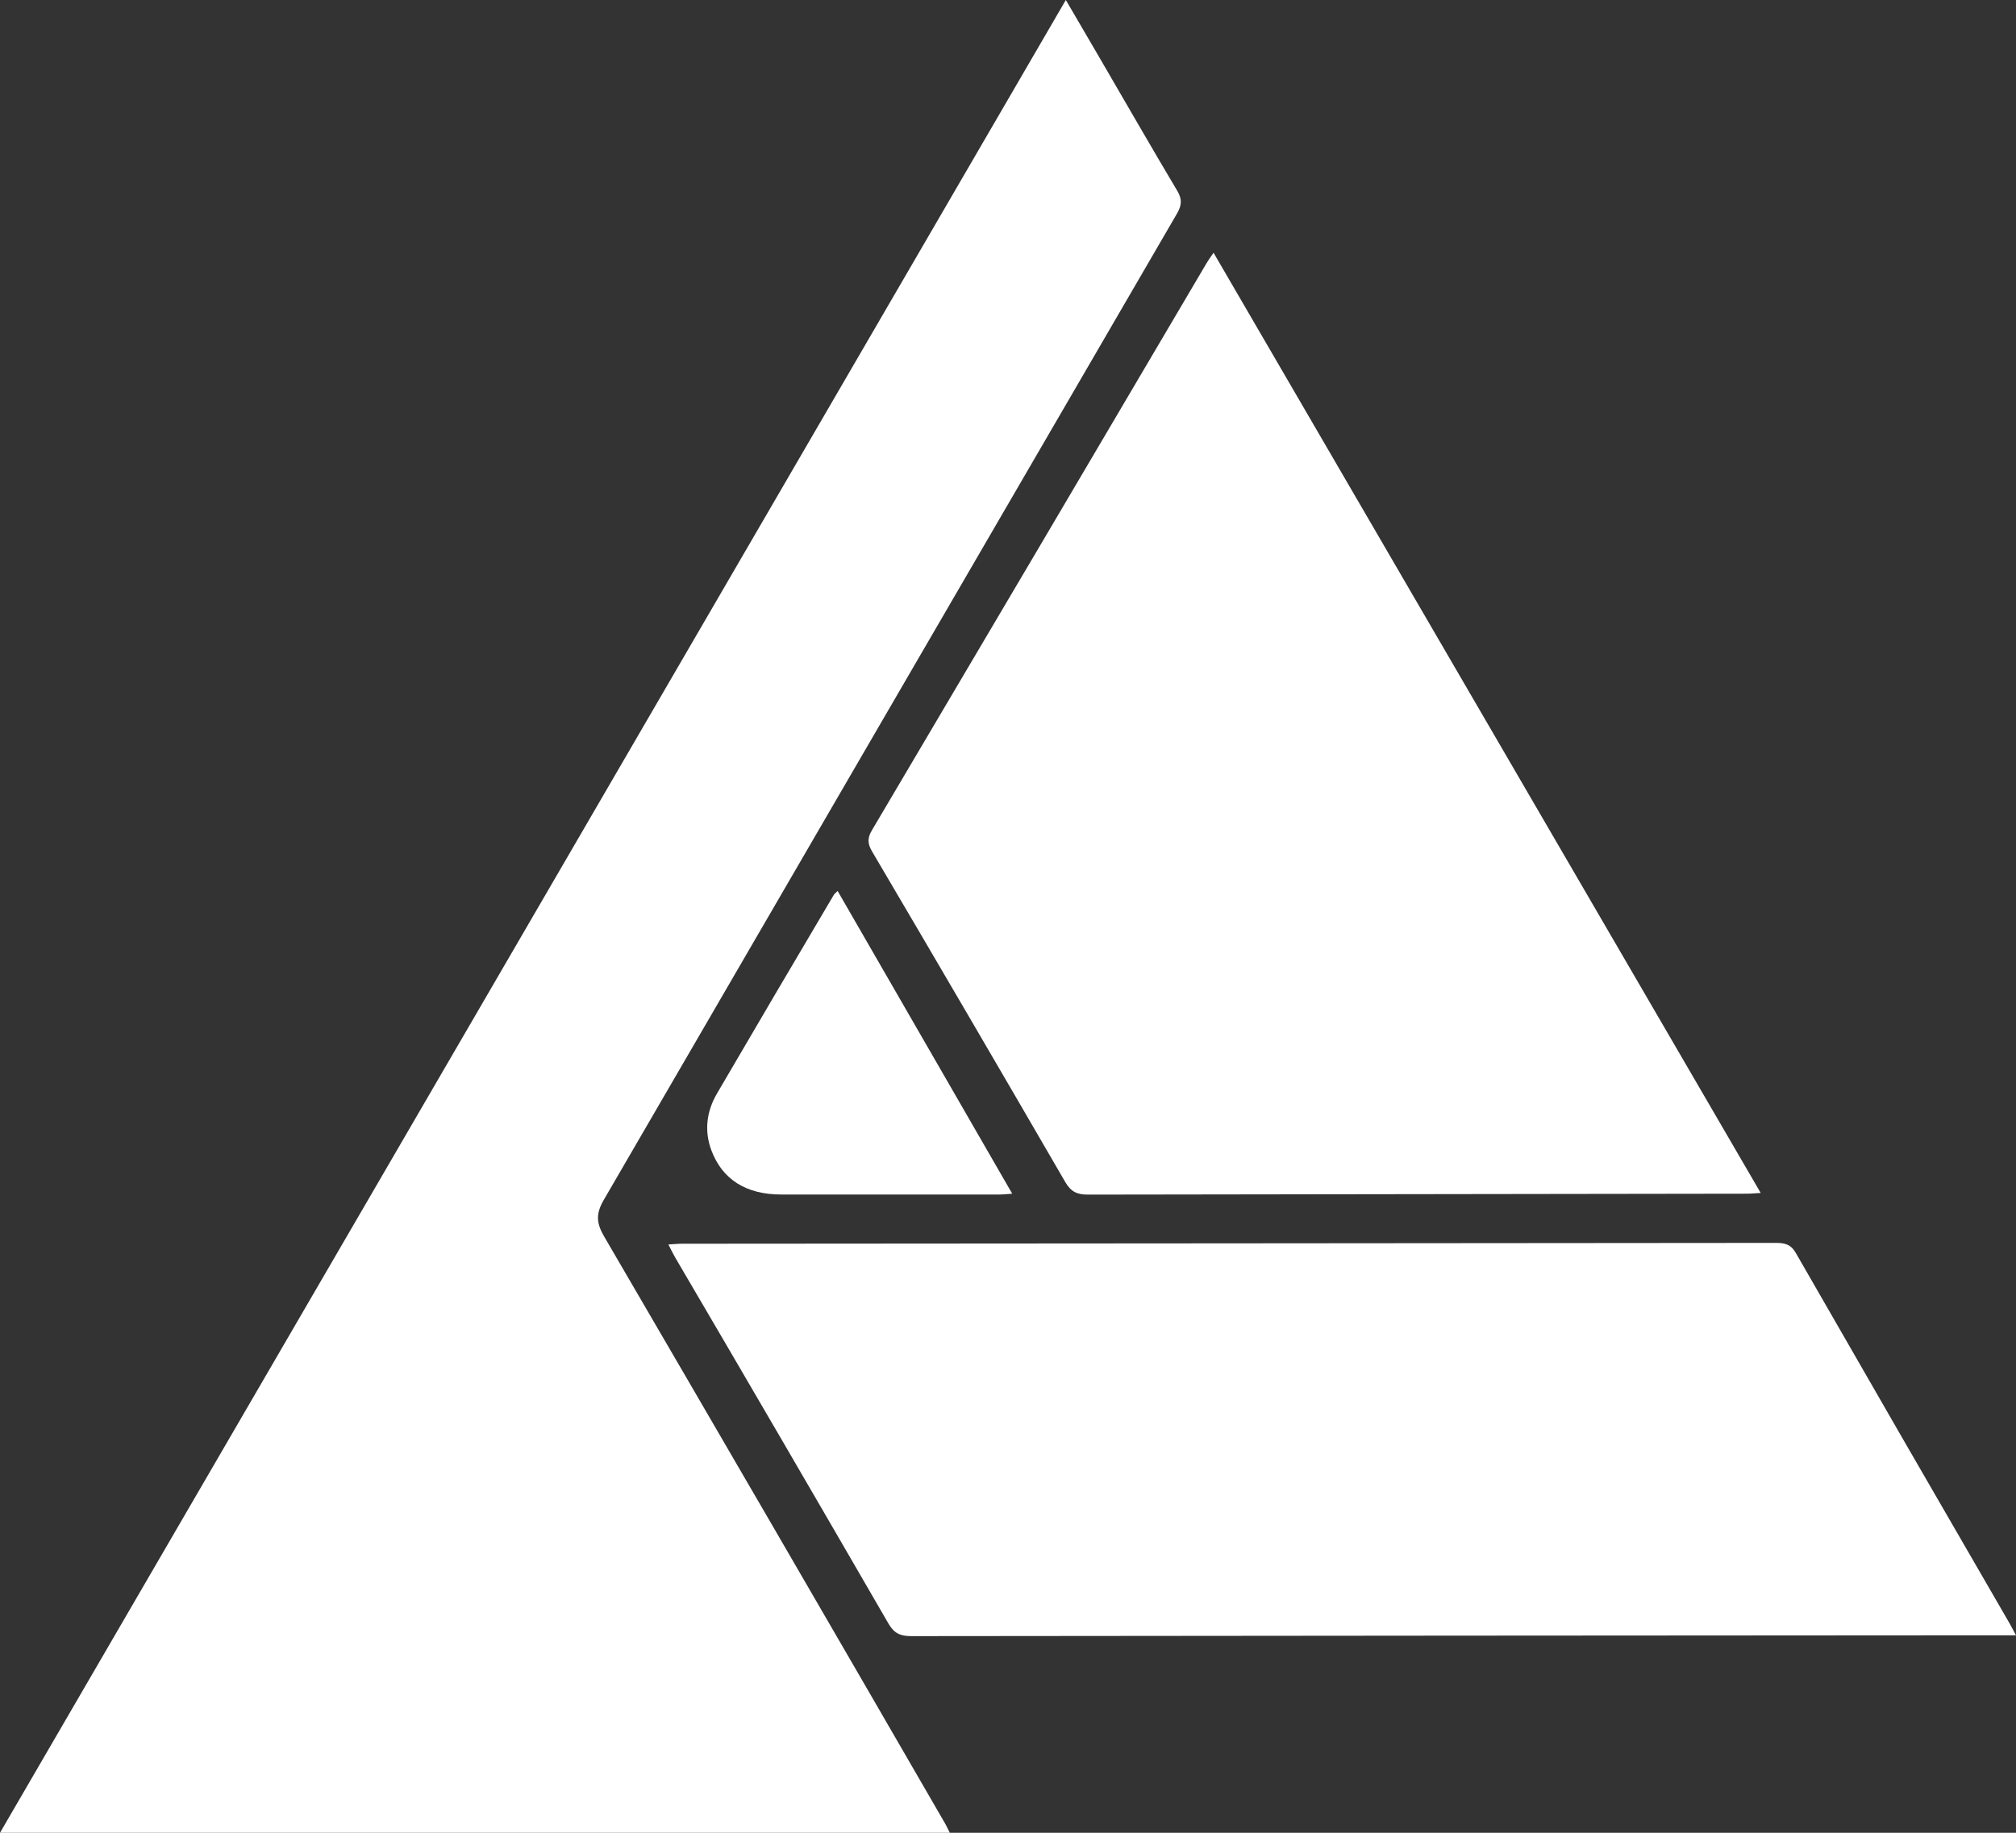
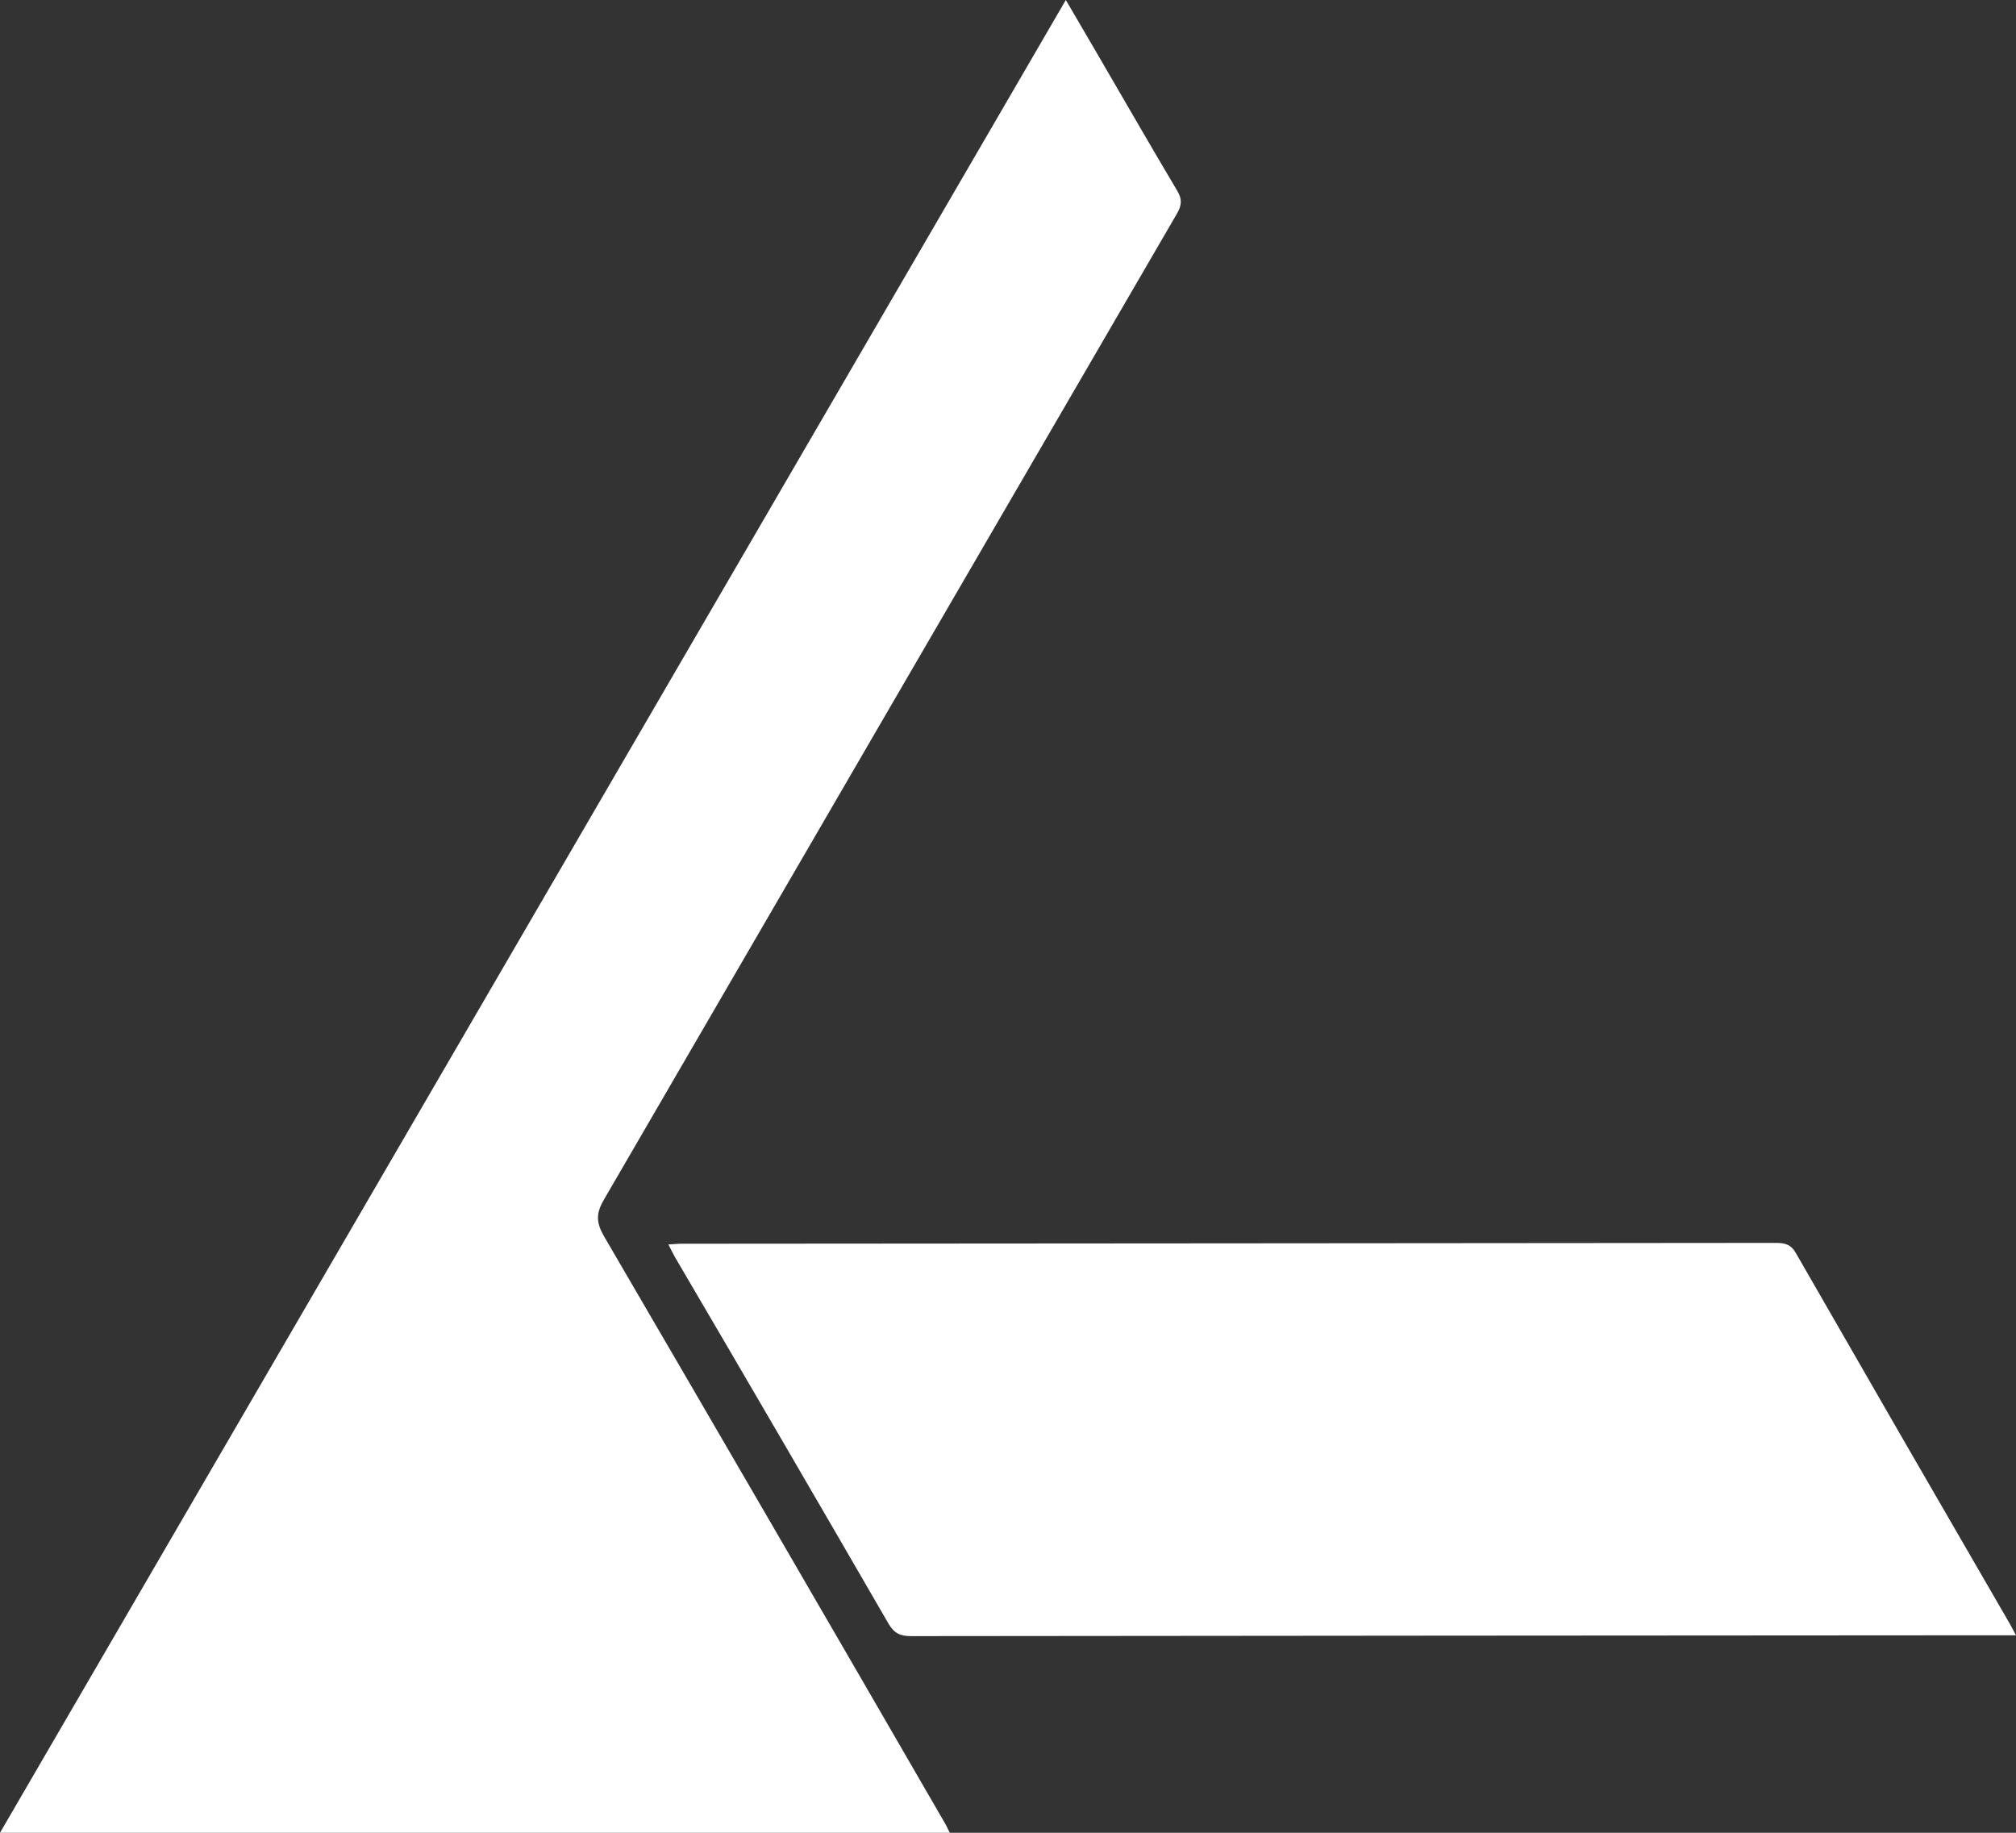
<svg xmlns="http://www.w3.org/2000/svg" width="22" height="20" viewBox="0 0 22 20" fill="none">
  <rect x="0" y="0" width="22" height="20" fill="#333333" stroke="none" />
  <g clip-path="url(#clip0)">
    <path d="M10.365 20H0L11.631 0C11.76 0.221 11.874 0.416 11.988 0.611C12.274 1.101 12.556 1.594 12.847 2.082C12.902 2.174 12.896 2.24 12.845 2.329C10.759 5.916 8.675 9.503 6.591 13.09C6.503 13.24 6.505 13.341 6.591 13.49C7.833 15.619 9.071 17.75 10.305 19.884C10.325 19.917 10.341 19.953 10.365 20Z" fill="white" />
-     <path d="M13.243 2.758L19.214 13.018C19.153 13.021 19.11 13.026 19.066 13.026C16.668 13.029 14.27 13.032 11.872 13.036C11.753 13.036 11.687 13.005 11.625 12.899C10.926 11.694 10.224 10.492 9.517 9.292C9.467 9.207 9.464 9.146 9.515 9.06C10.733 7.001 11.948 4.941 13.162 2.88C13.182 2.846 13.204 2.813 13.243 2.758Z" fill="white" />
    <path d="M22 17.845H21.827C17.866 17.847 13.904 17.85 9.943 17.854C9.825 17.854 9.758 17.824 9.696 17.718C8.923 16.382 8.146 15.048 7.365 13.717C7.343 13.678 7.324 13.638 7.294 13.58C7.355 13.577 7.398 13.572 7.441 13.572C11.421 13.569 15.4 13.567 19.38 13.563C19.477 13.563 19.544 13.578 19.599 13.676C20.372 15.022 21.148 16.367 21.927 17.71C21.947 17.744 21.965 17.781 22 17.845Z" fill="white" />
-     <path d="M9.141 9.723L11.046 13.026C10.986 13.03 10.948 13.035 10.909 13.035C10.114 13.035 9.32 13.035 8.525 13.035C8.141 13.035 7.881 12.87 7.762 12.55C7.684 12.338 7.711 12.128 7.823 11.935C8.247 11.209 8.673 10.485 9.101 9.762C9.113 9.748 9.127 9.734 9.141 9.723Z" fill="white" />
  </g>
  <defs>
    <clipPath id="clip0">
      <rect width="22" height="20" fill="white" />
    </clipPath>
  </defs>
</svg>